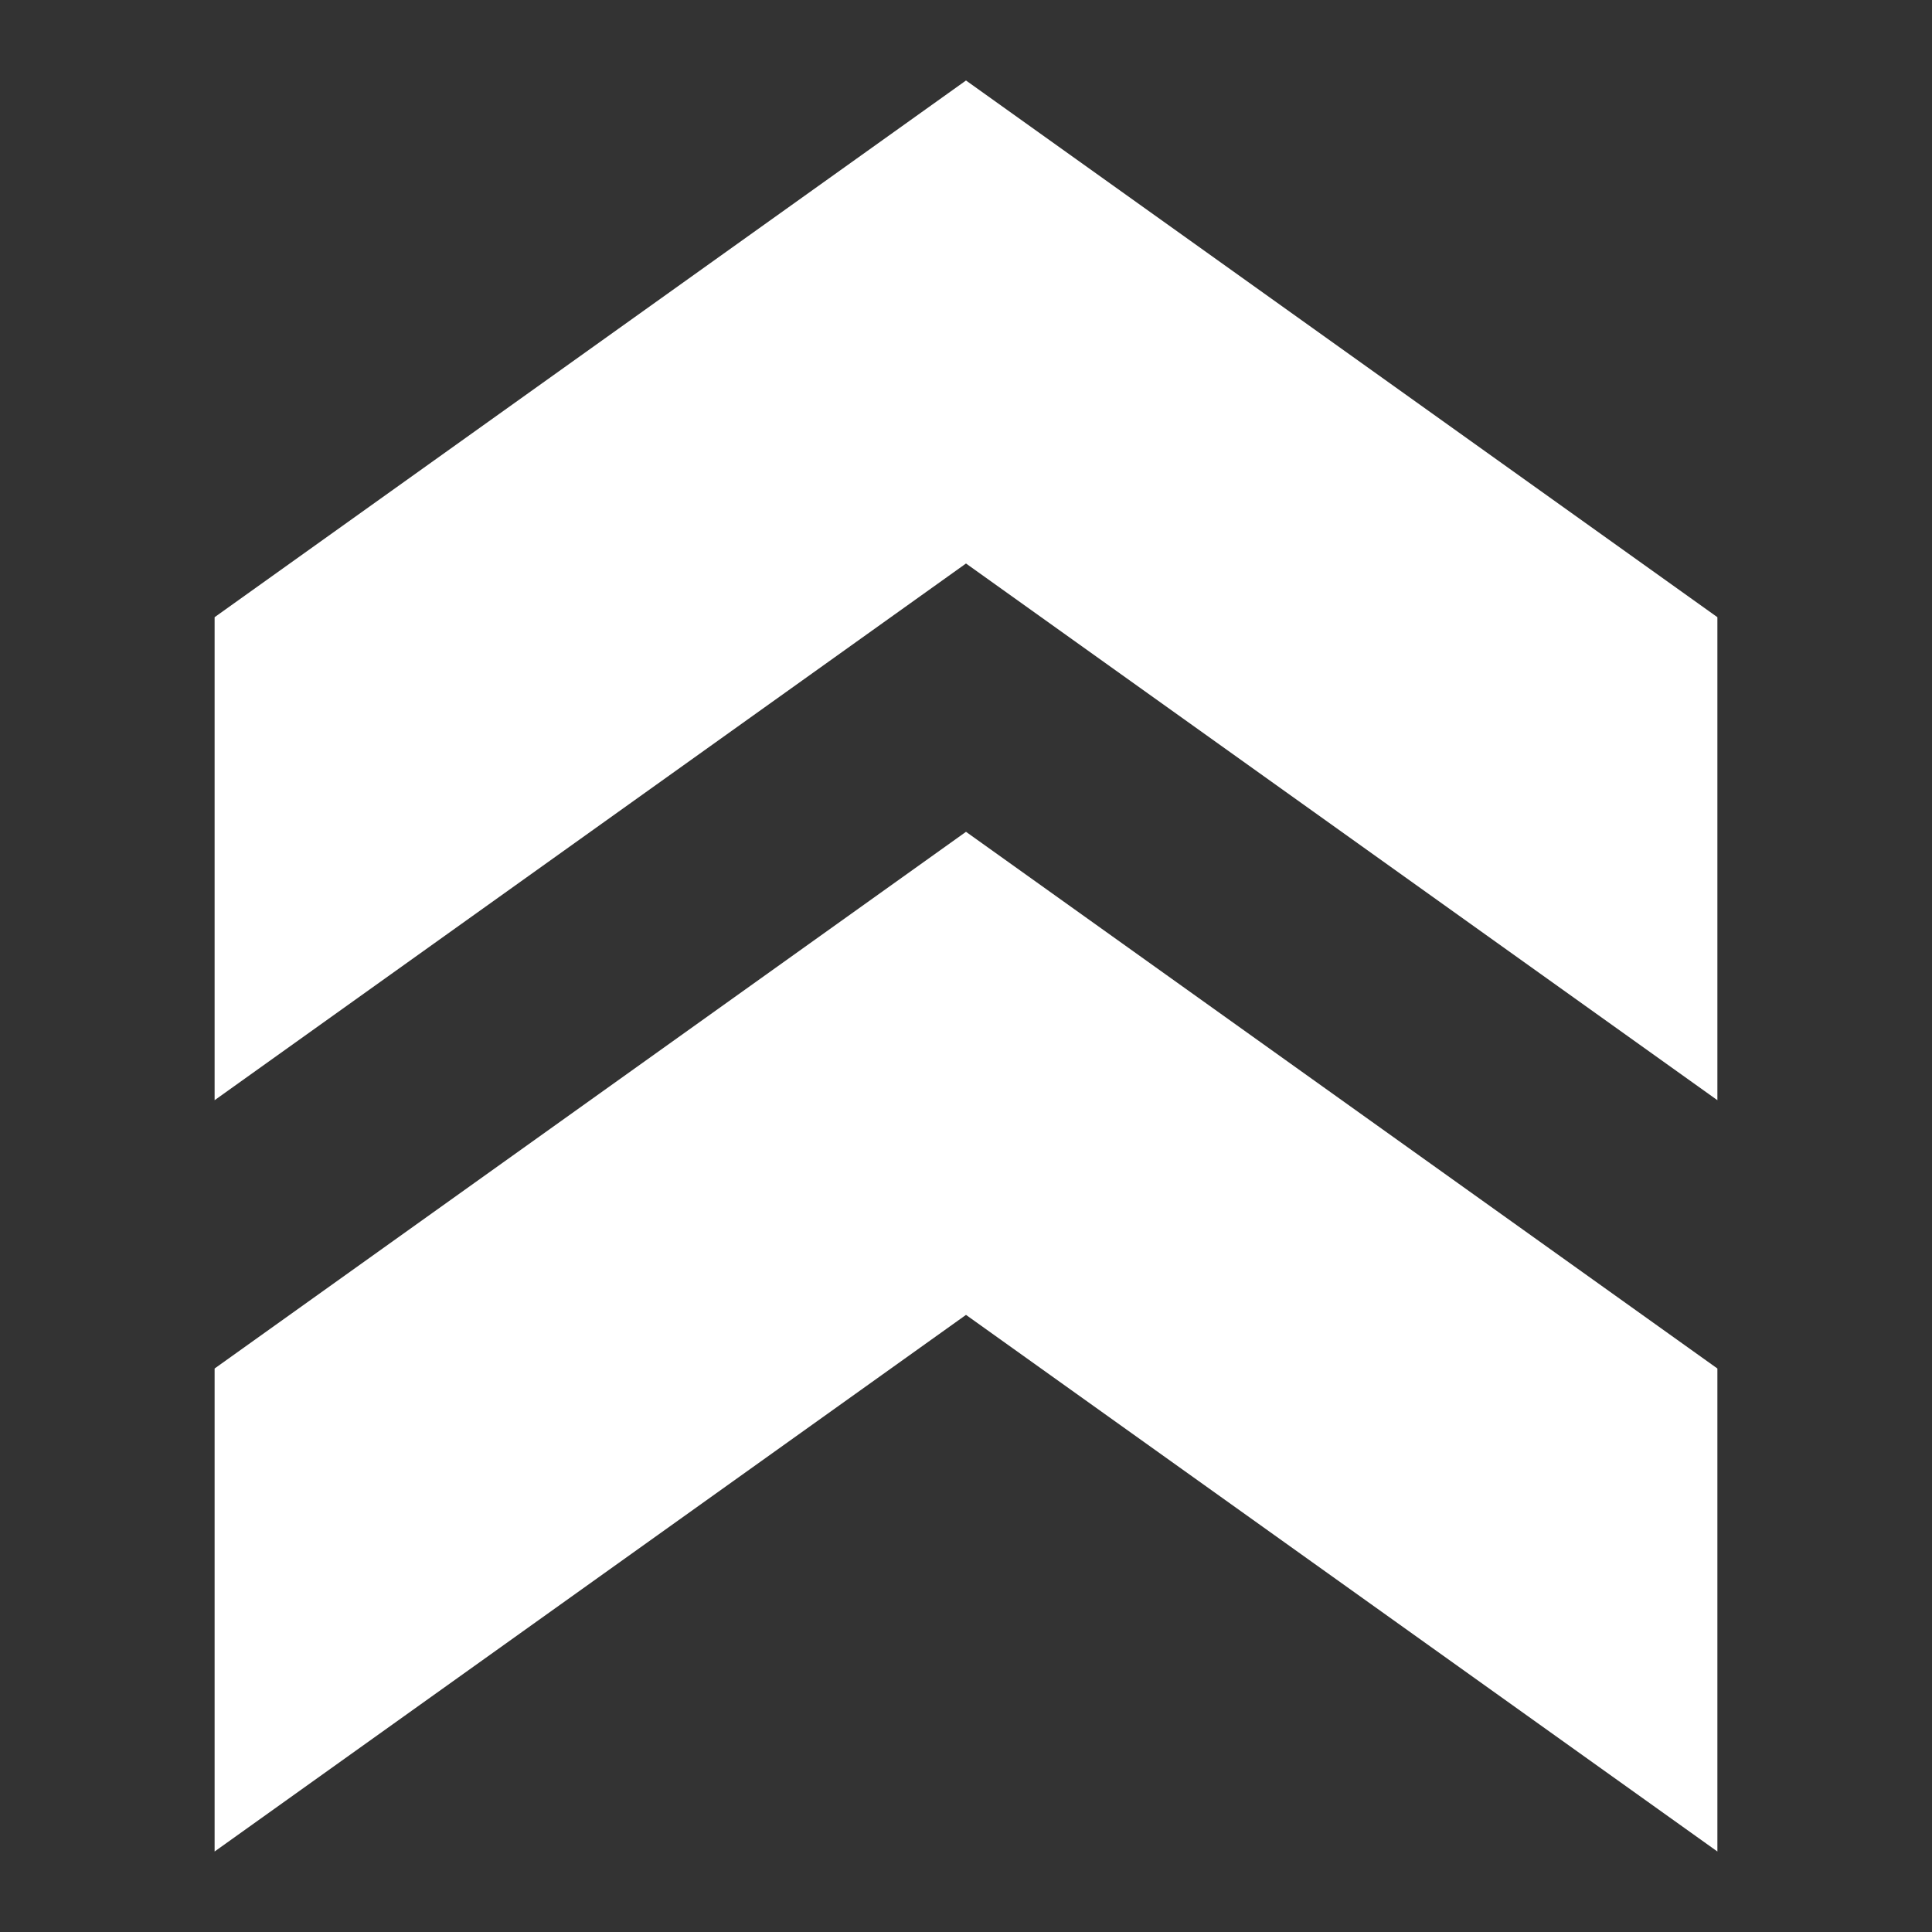
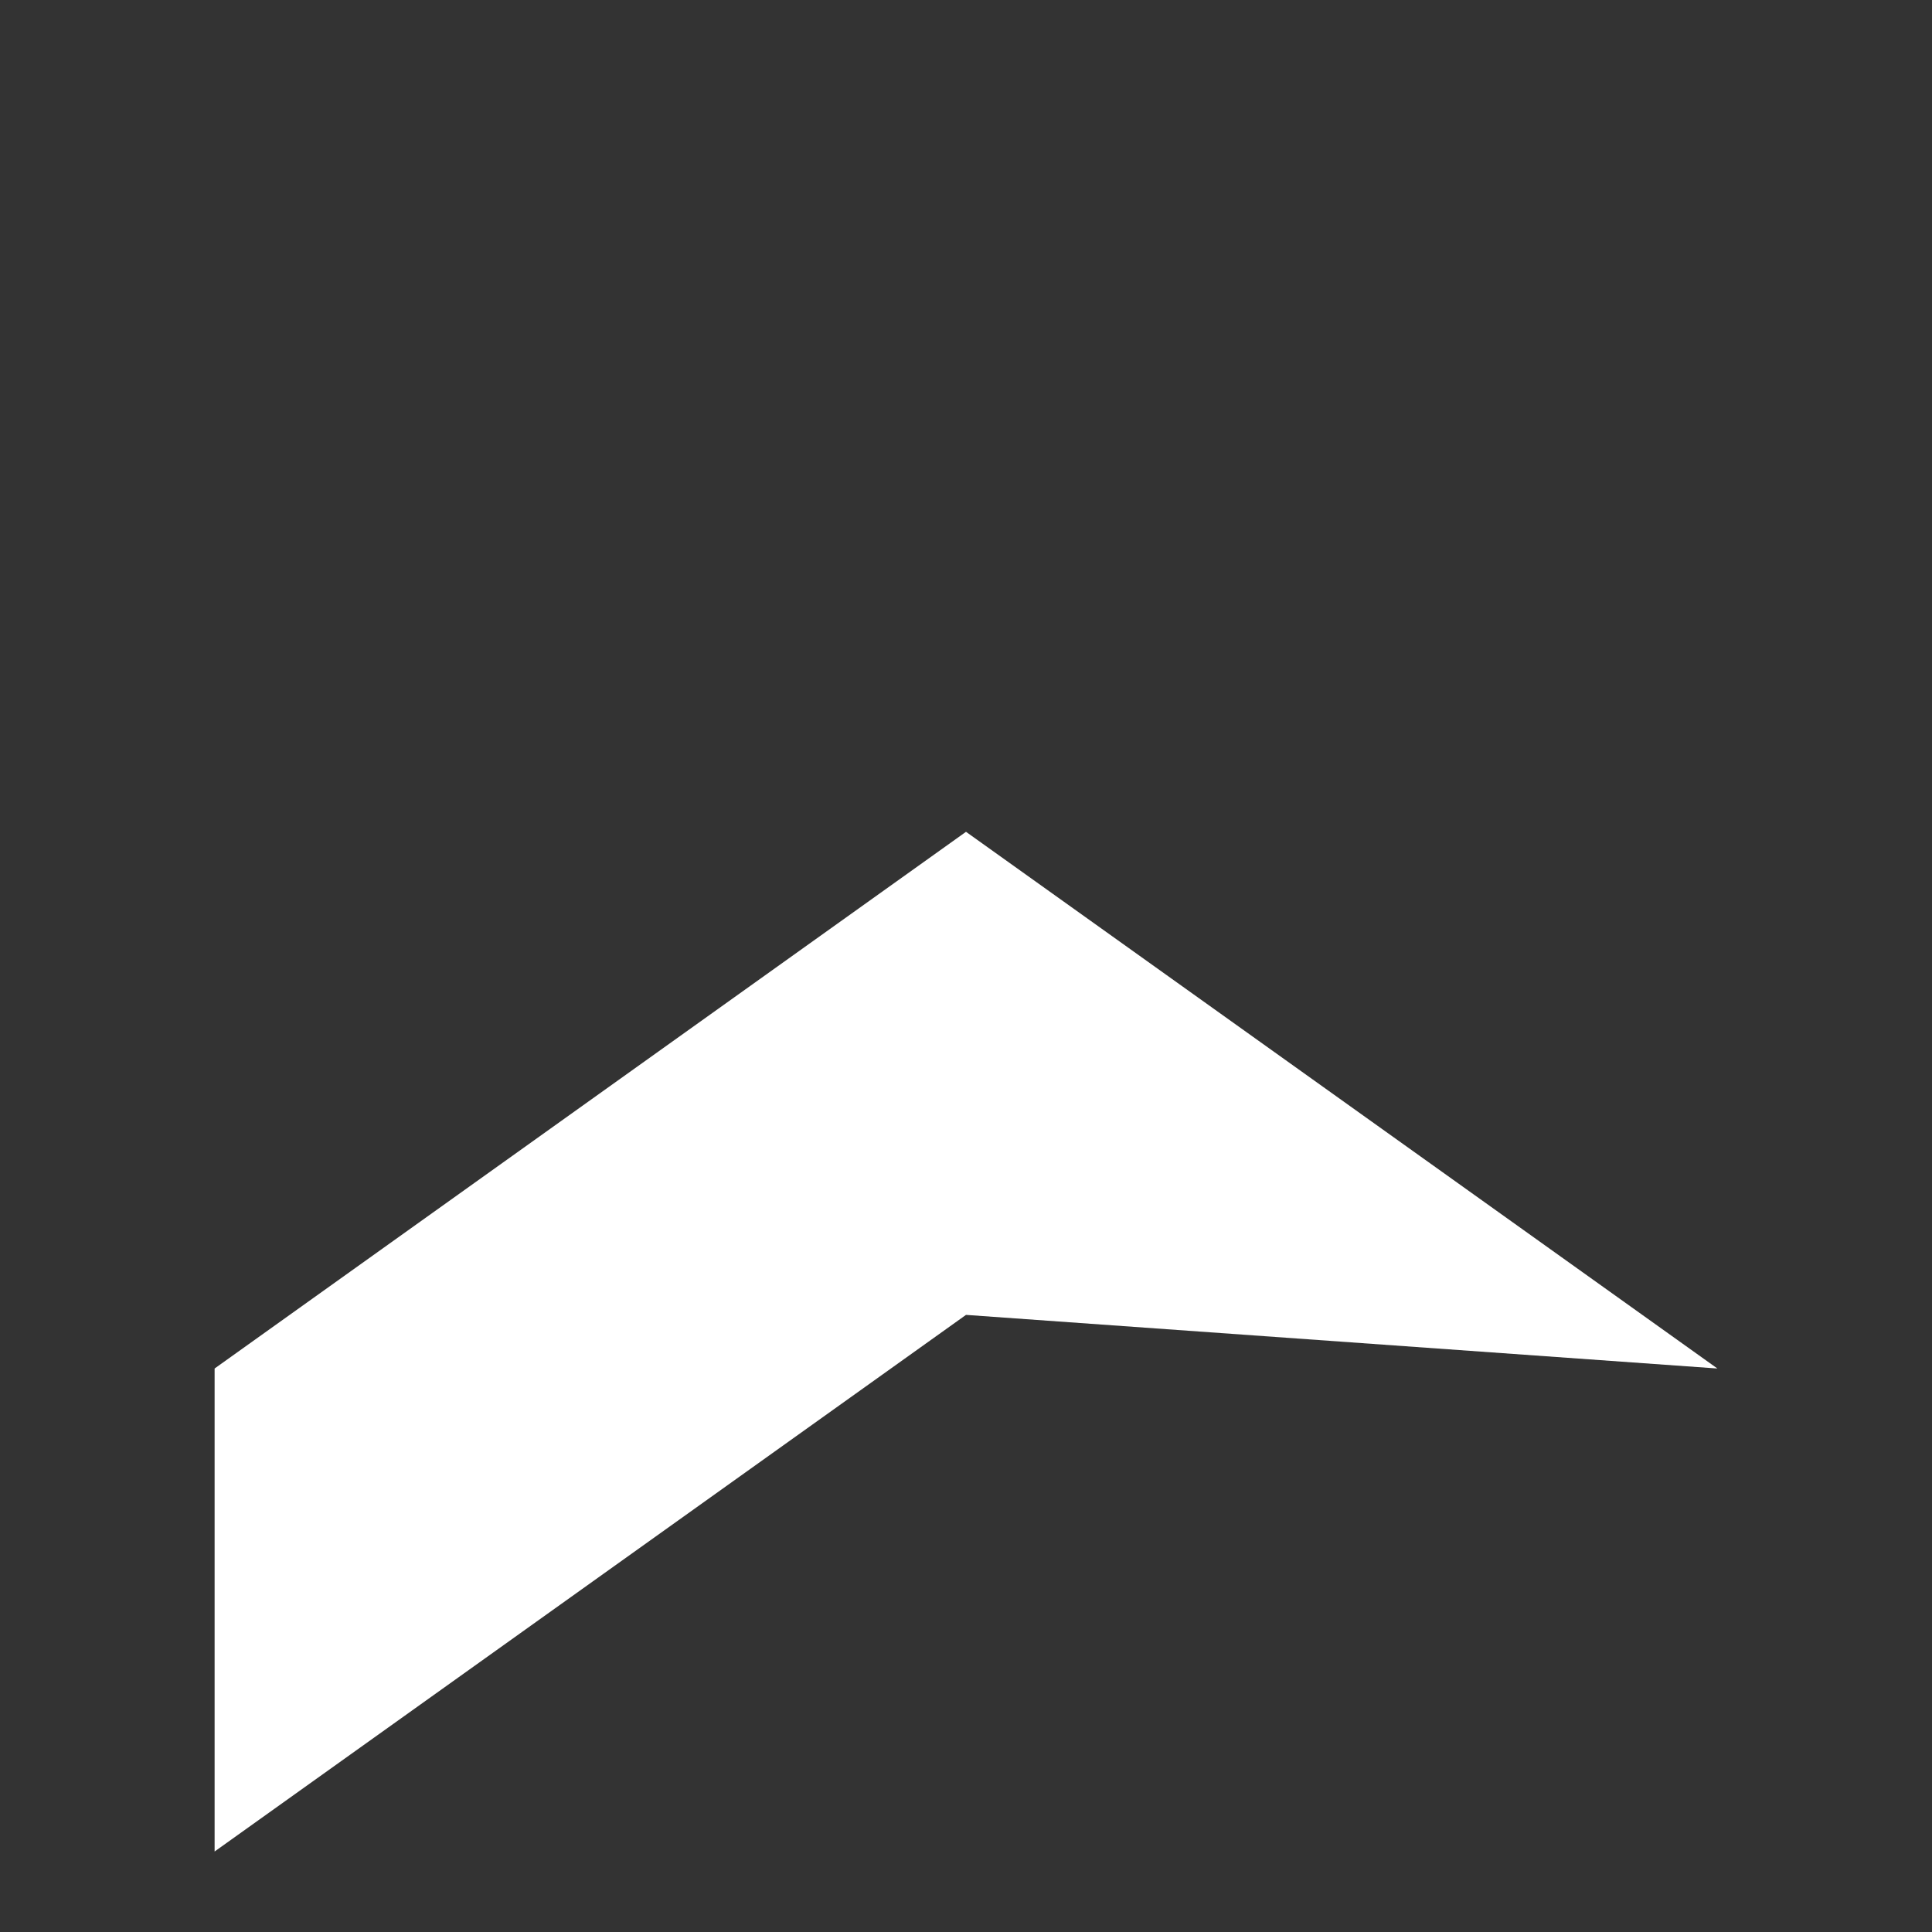
<svg xmlns="http://www.w3.org/2000/svg" version="1.1" baseProfile="full" width="24" height="24" viewBox="0 0 24.00 24.00" enable-background="new 0 0 24.00 24.00" xml:space="preserve">
  <rect x="0" y="0" width="24.00" height="24.00" fill="#333333" stroke="none" />
  <g>
-     <path fill="#ffffff" fill-opacity="1" stroke-width="1.333" stroke-linejoin="miter" d="M 2.666,7.667L 2.666,13.667L 12,7L 21.334,13.667L 21.334,7.667L 12,1L 2.666,7.667 Z " />
-     <path fill="#ffffff" fill-opacity="1" stroke-width="1.333" stroke-linejoin="miter" d="M 2.666,17L 2.666,23L 12,16.334L 21.334,23L 21.334,17L 12,10.333L 2.666,17 Z " />
+     <path fill="#ffffff" fill-opacity="1" stroke-width="1.333" stroke-linejoin="miter" d="M 2.666,17L 2.666,23L 12,16.334L 21.334,17L 12,10.333L 2.666,17 Z " />
  </g>
</svg>